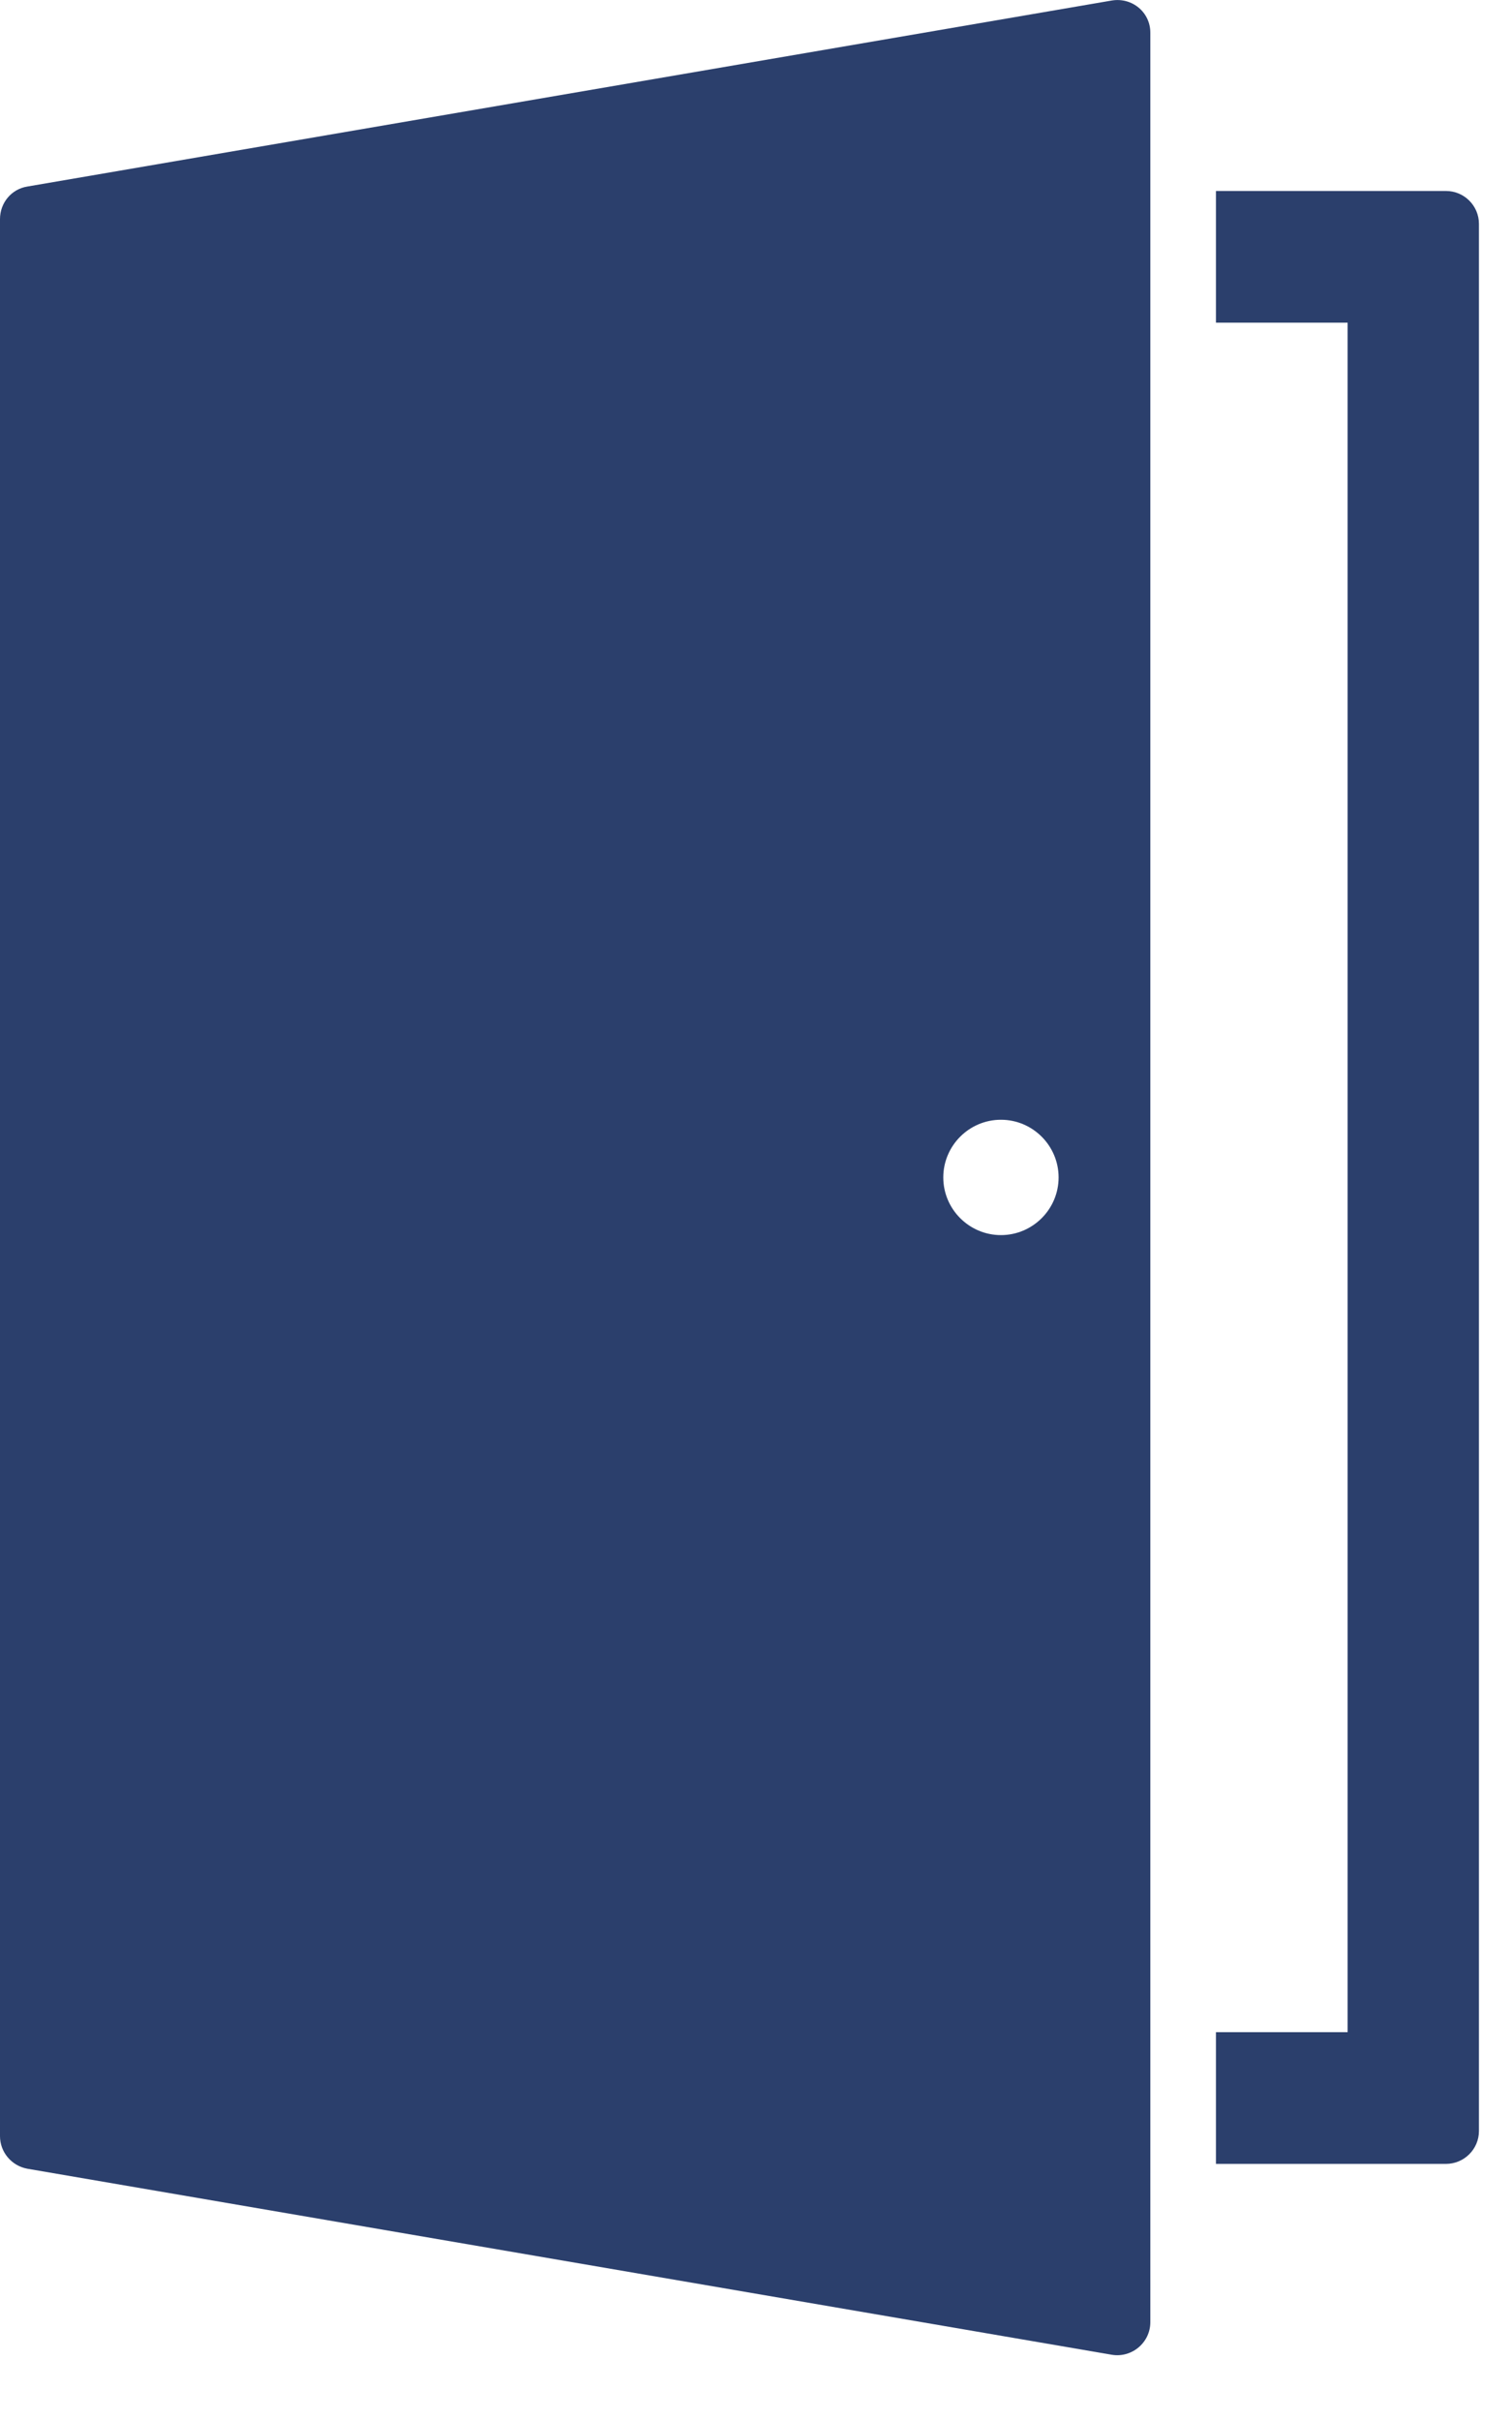
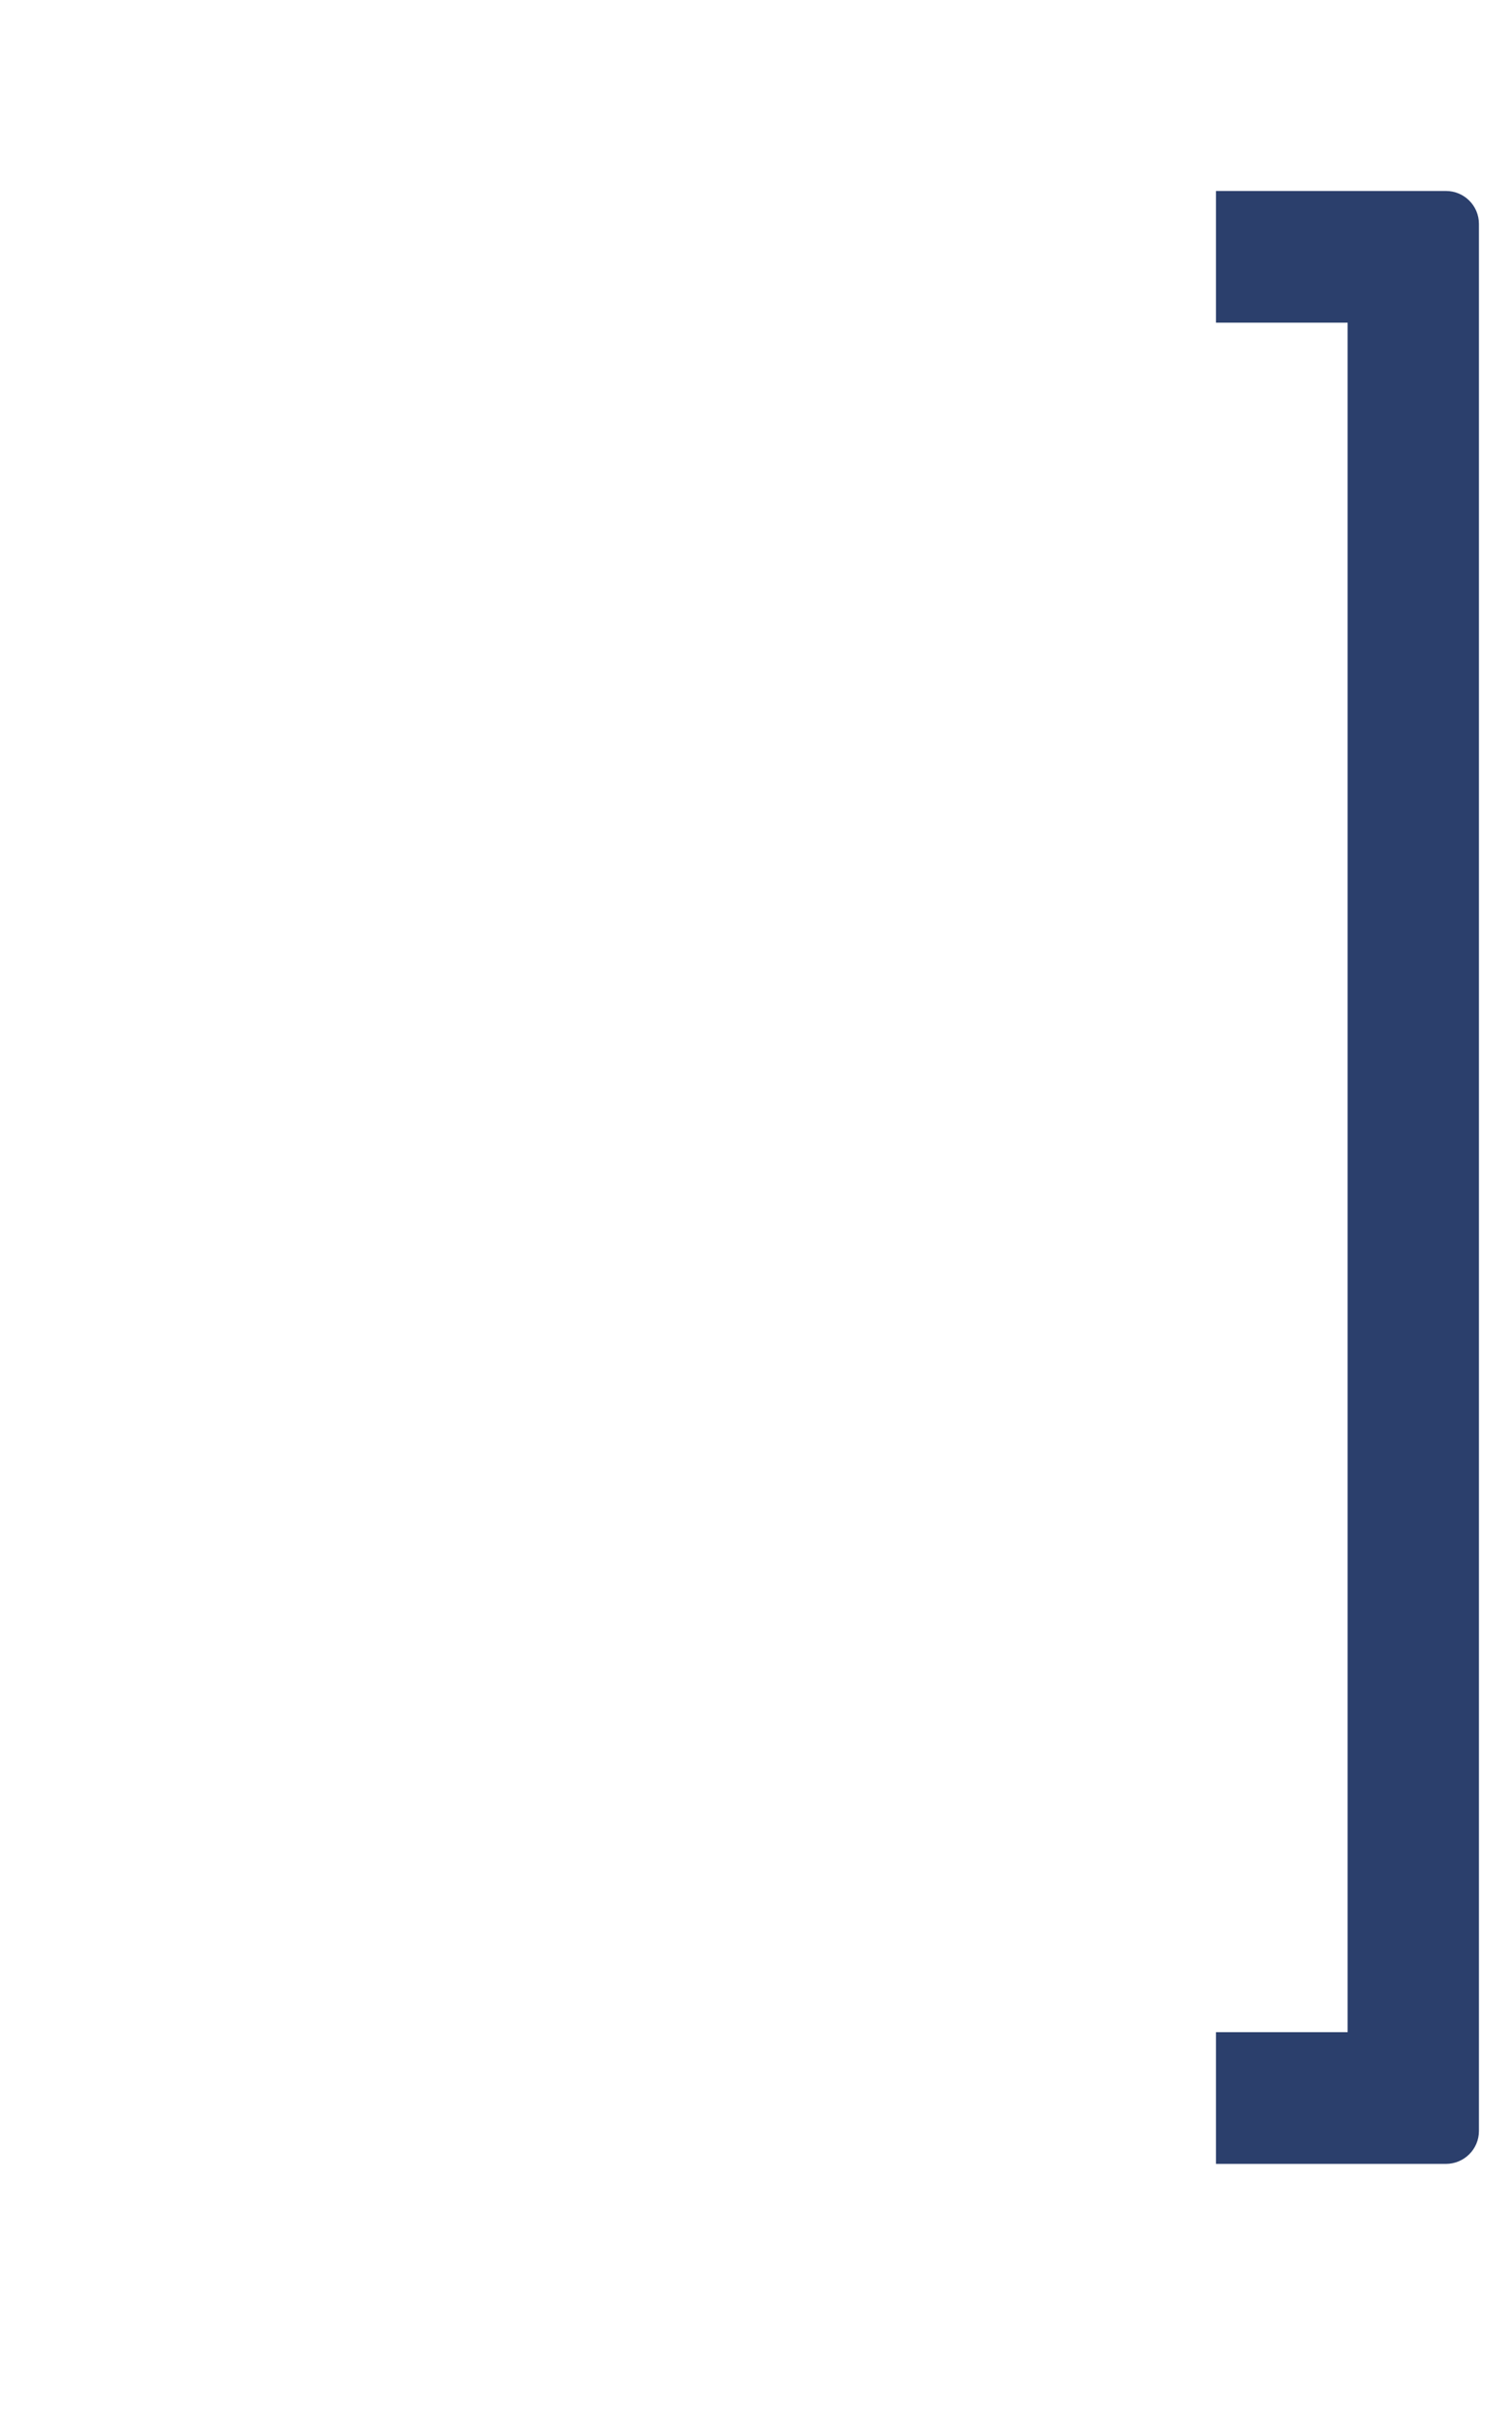
<svg xmlns="http://www.w3.org/2000/svg" width="15" height="24" viewBox="0 0 15 24" fill="none">
-   <path d="M14.345 1.894H12.063V3.2H13.369V20.154H12.063V21.46H14.345C14.525 21.46 14.672 21.314 14.672 21.134V2.22C14.672 2.04 14.525 1.894 14.345 1.894Z" fill="#2B3F6C" />
-   <path d="M11.03 0.005L0.271 1.85C0.114 1.875 0 2.011 0 2.173V21.185C0 21.343 0.114 21.479 0.271 21.508L11.03 23.353C11.229 23.386 11.412 23.232 11.412 23.03V0.324C11.412 0.122 11.232 -0.028 11.03 0.005ZM9.93 12.249C9.615 12.249 9.358 11.992 9.358 11.677C9.358 11.362 9.615 11.105 9.93 11.105C10.245 11.105 10.502 11.362 10.502 11.677C10.502 11.992 10.245 12.249 9.93 12.249Z" fill="#2B3F6C" />
+   <path d="M14.345 1.894H12.063V3.2H13.369V20.154H12.063V21.46H14.345C14.525 21.46 14.672 21.314 14.672 21.134V2.22C14.672 2.04 14.525 1.894 14.345 1.894" fill="#2B3F6C" />
</svg>